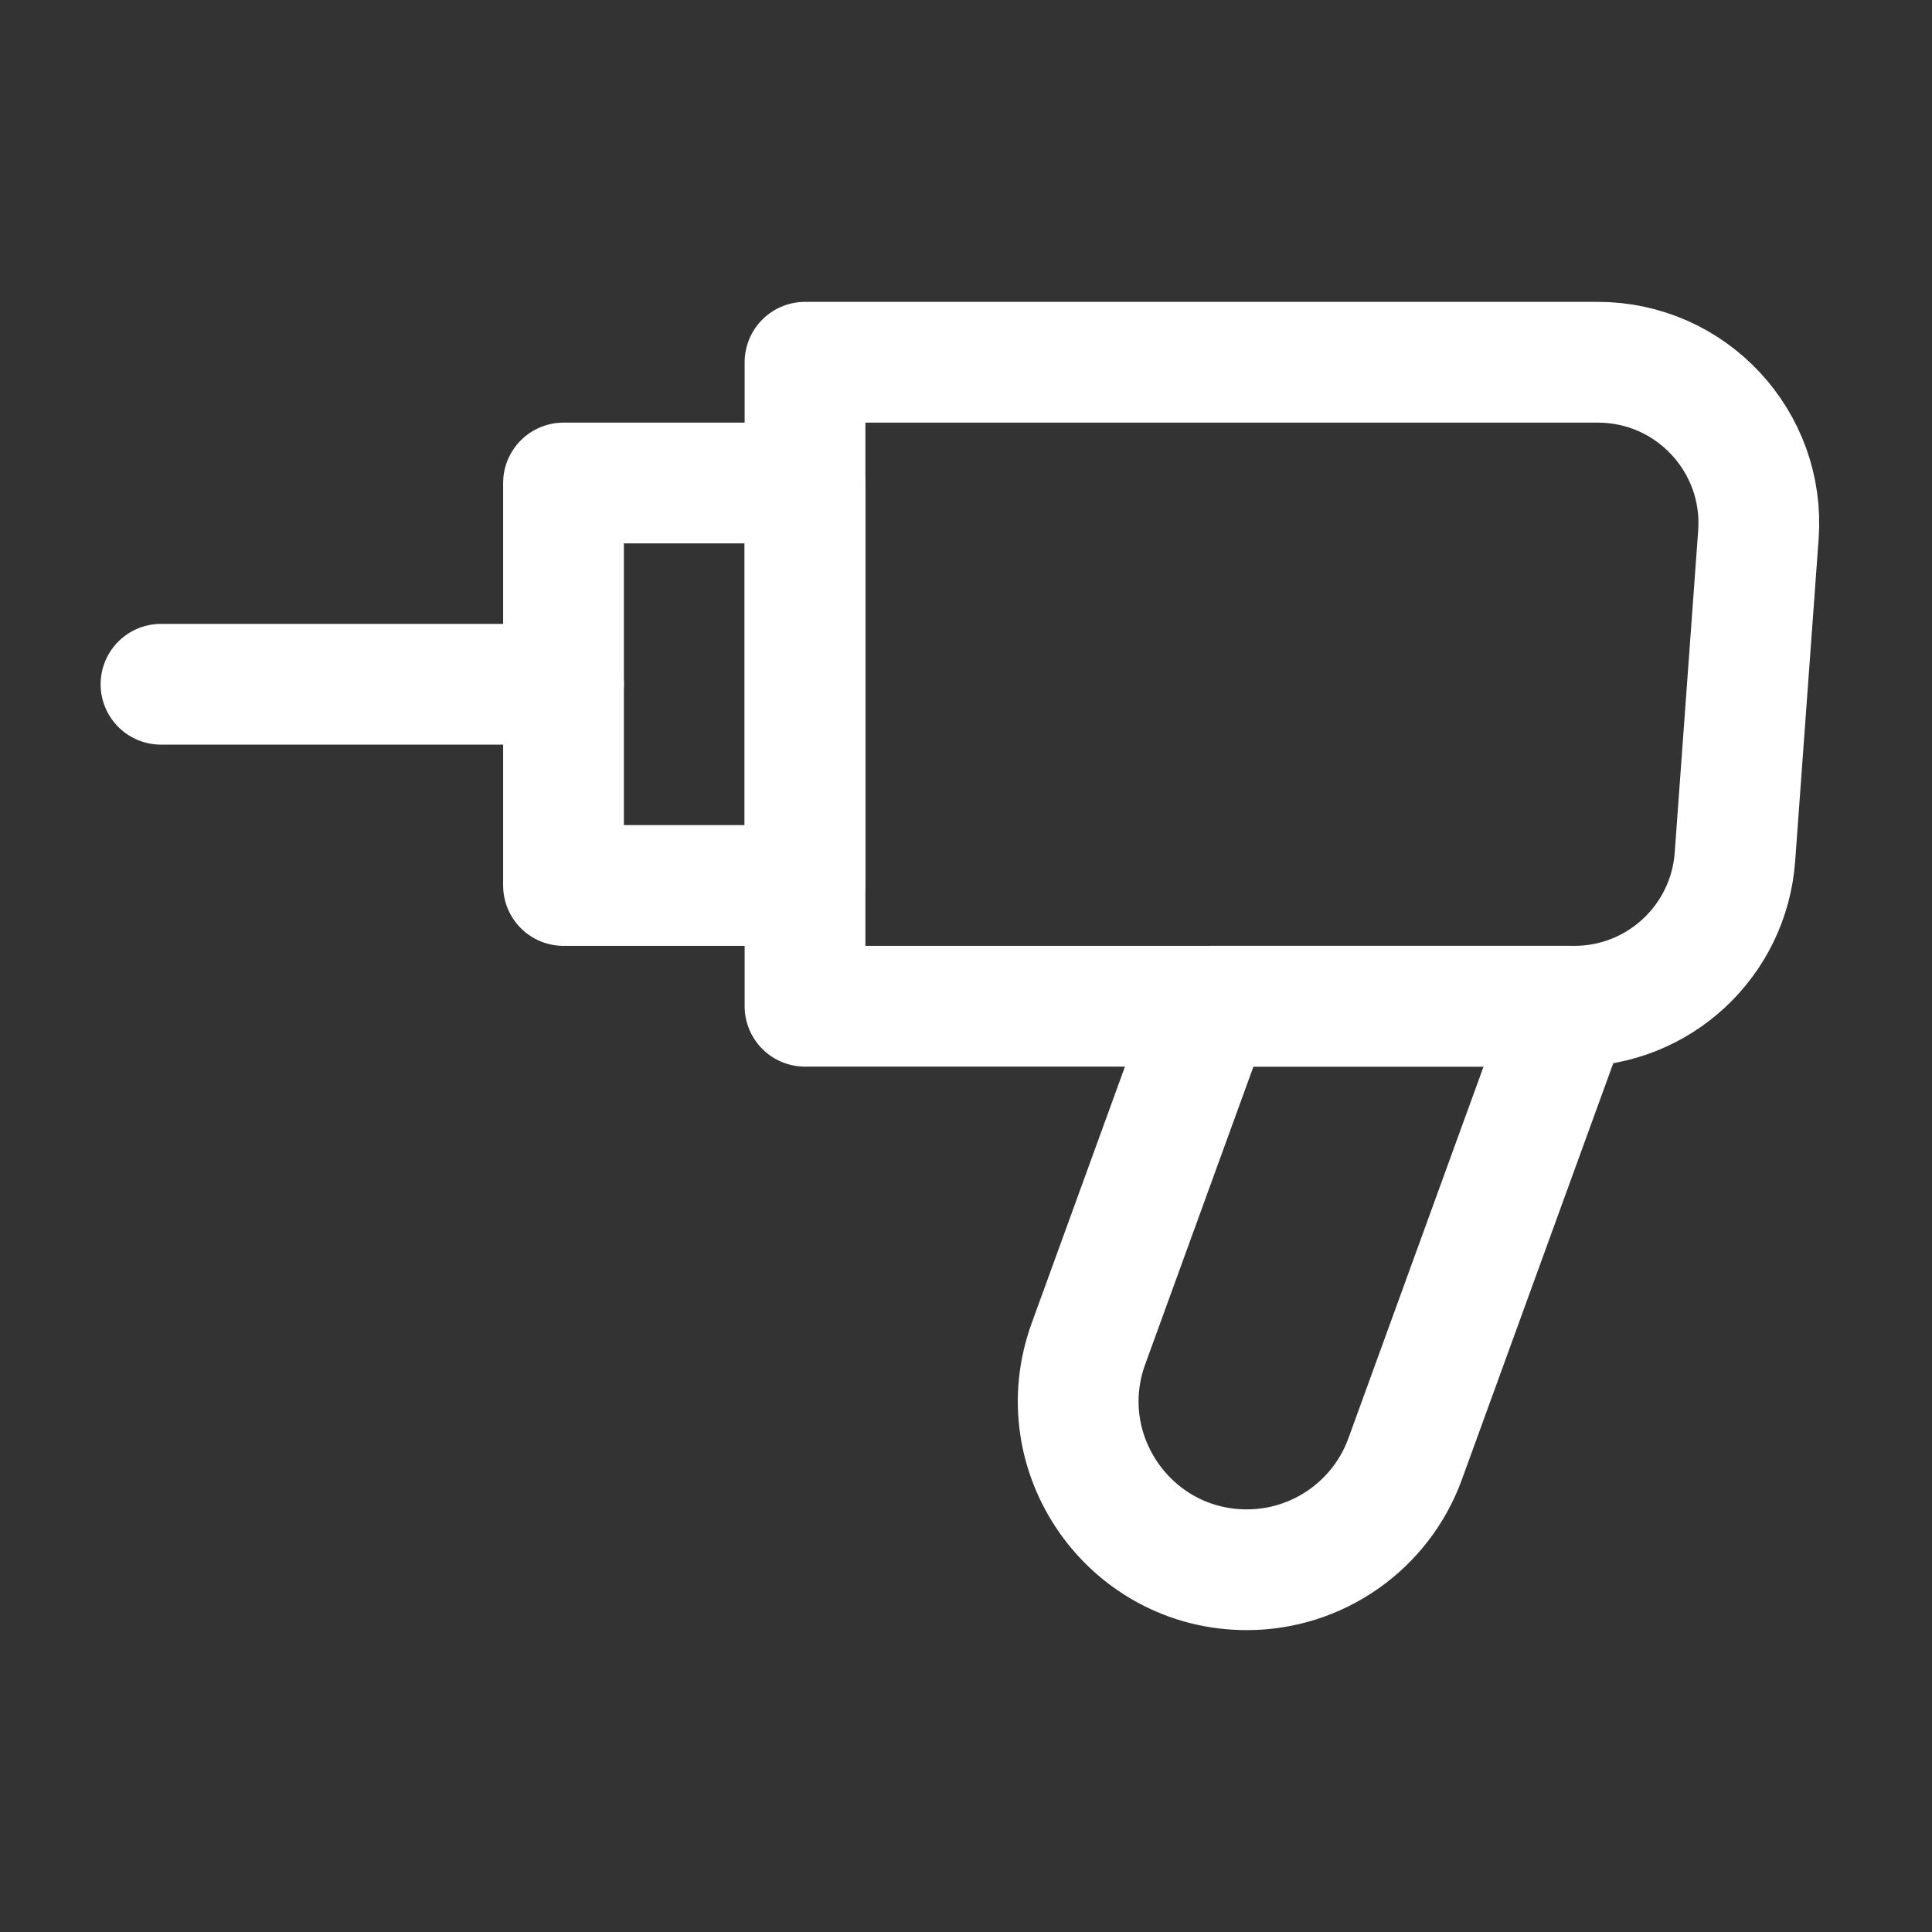
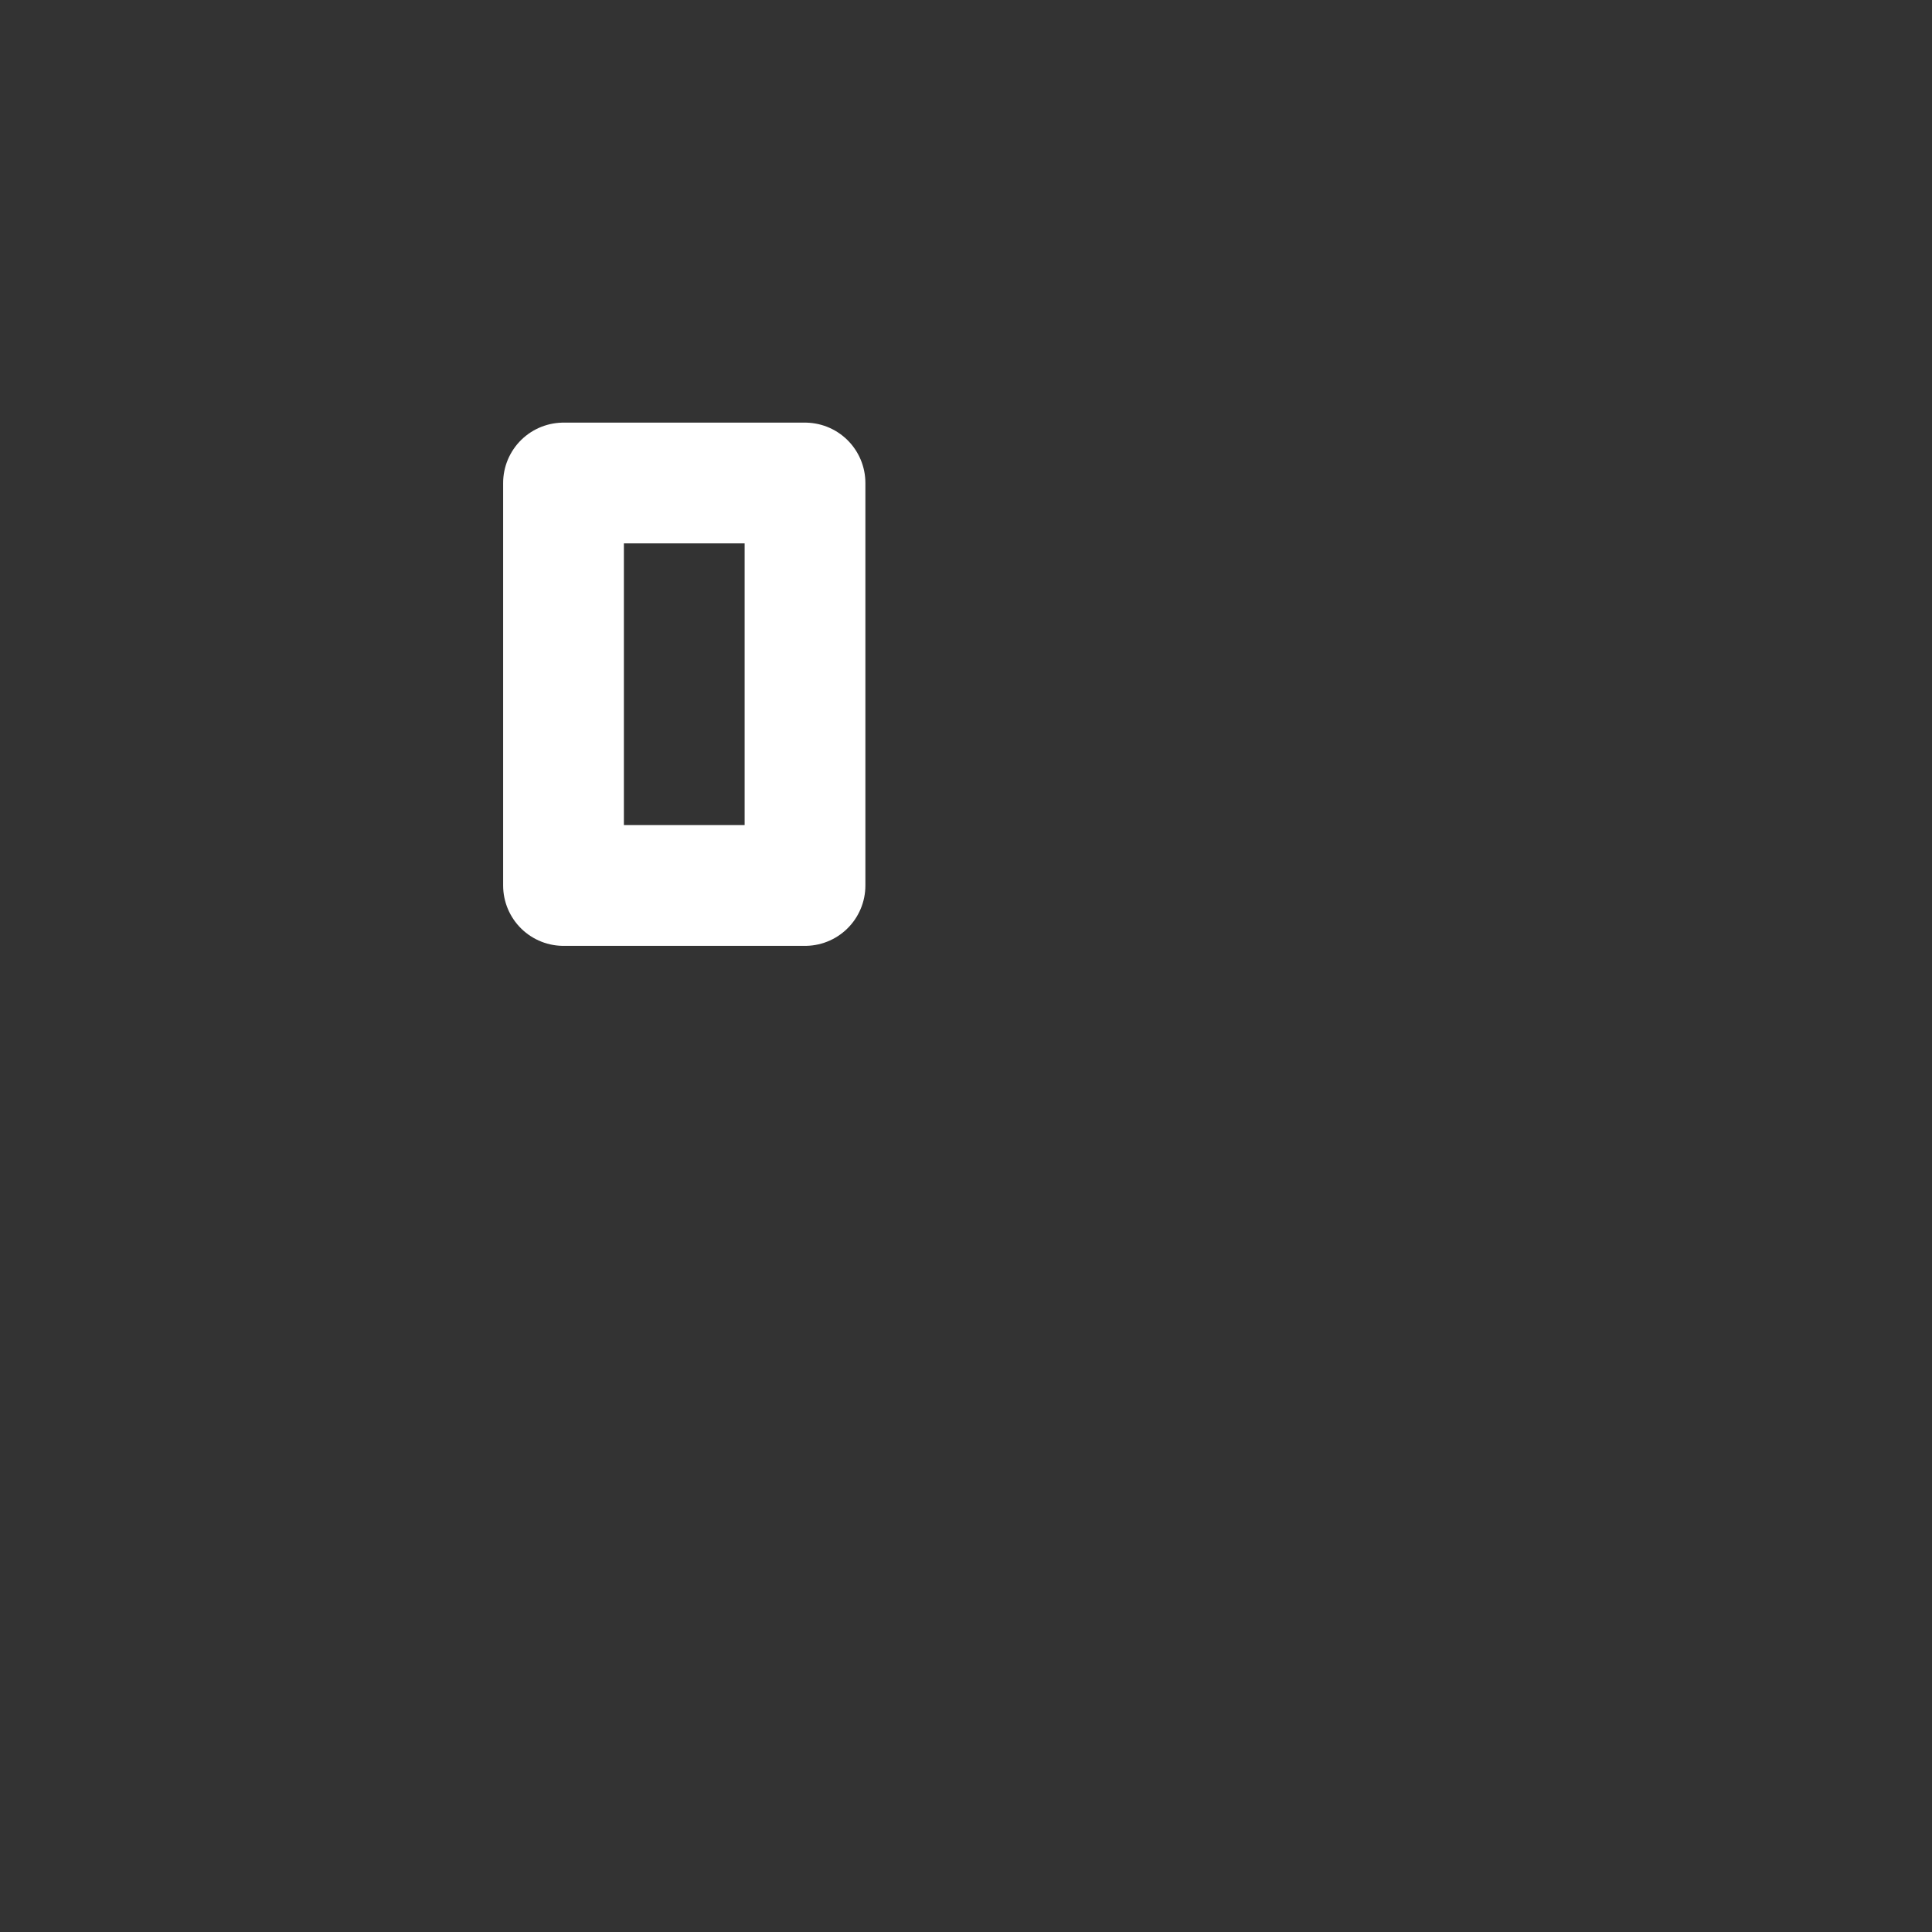
<svg xmlns="http://www.w3.org/2000/svg" width="64" height="64" viewBox="0 0 64 64" fill="none">
  <rect x="0" y="0" width="64" height="64" fill="#333333" stroke="none" />
-   <path d="M26.667 12L52.93 12C56.029 12 58.475 14.631 58.249 17.721L57.472 28.388C57.268 31.175 54.948 33.333 52.153 33.333L26.667 33.333L26.667 12Z" stroke="rgba(255, 255, 255, 1.00)" stroke-width="4" stroke-linejoin="round">
- </path>
-   <path d="M40.121 33.333L52 33.333L46.548 48.326C45.746 50.532 43.65 52 41.303 52C37.429 52 34.733 48.151 36.057 44.511L40.121 33.333Z" stroke="rgba(255, 255, 255, 1.00)" stroke-width="4" stroke-linejoin="round">
- </path>
  <rect x="18.667" y="16" width="8" height="13.333" stroke="rgba(255, 255, 255, 1.00)" stroke-width="4" stroke-linejoin="round">
</rect>
-   <path stroke="rgba(255, 255, 255, 1.00)" stroke-width="4" stroke-linejoin="round" stroke-linecap="round" d="M18.667 22.667L5.333 22.667">
- </path>
</svg>